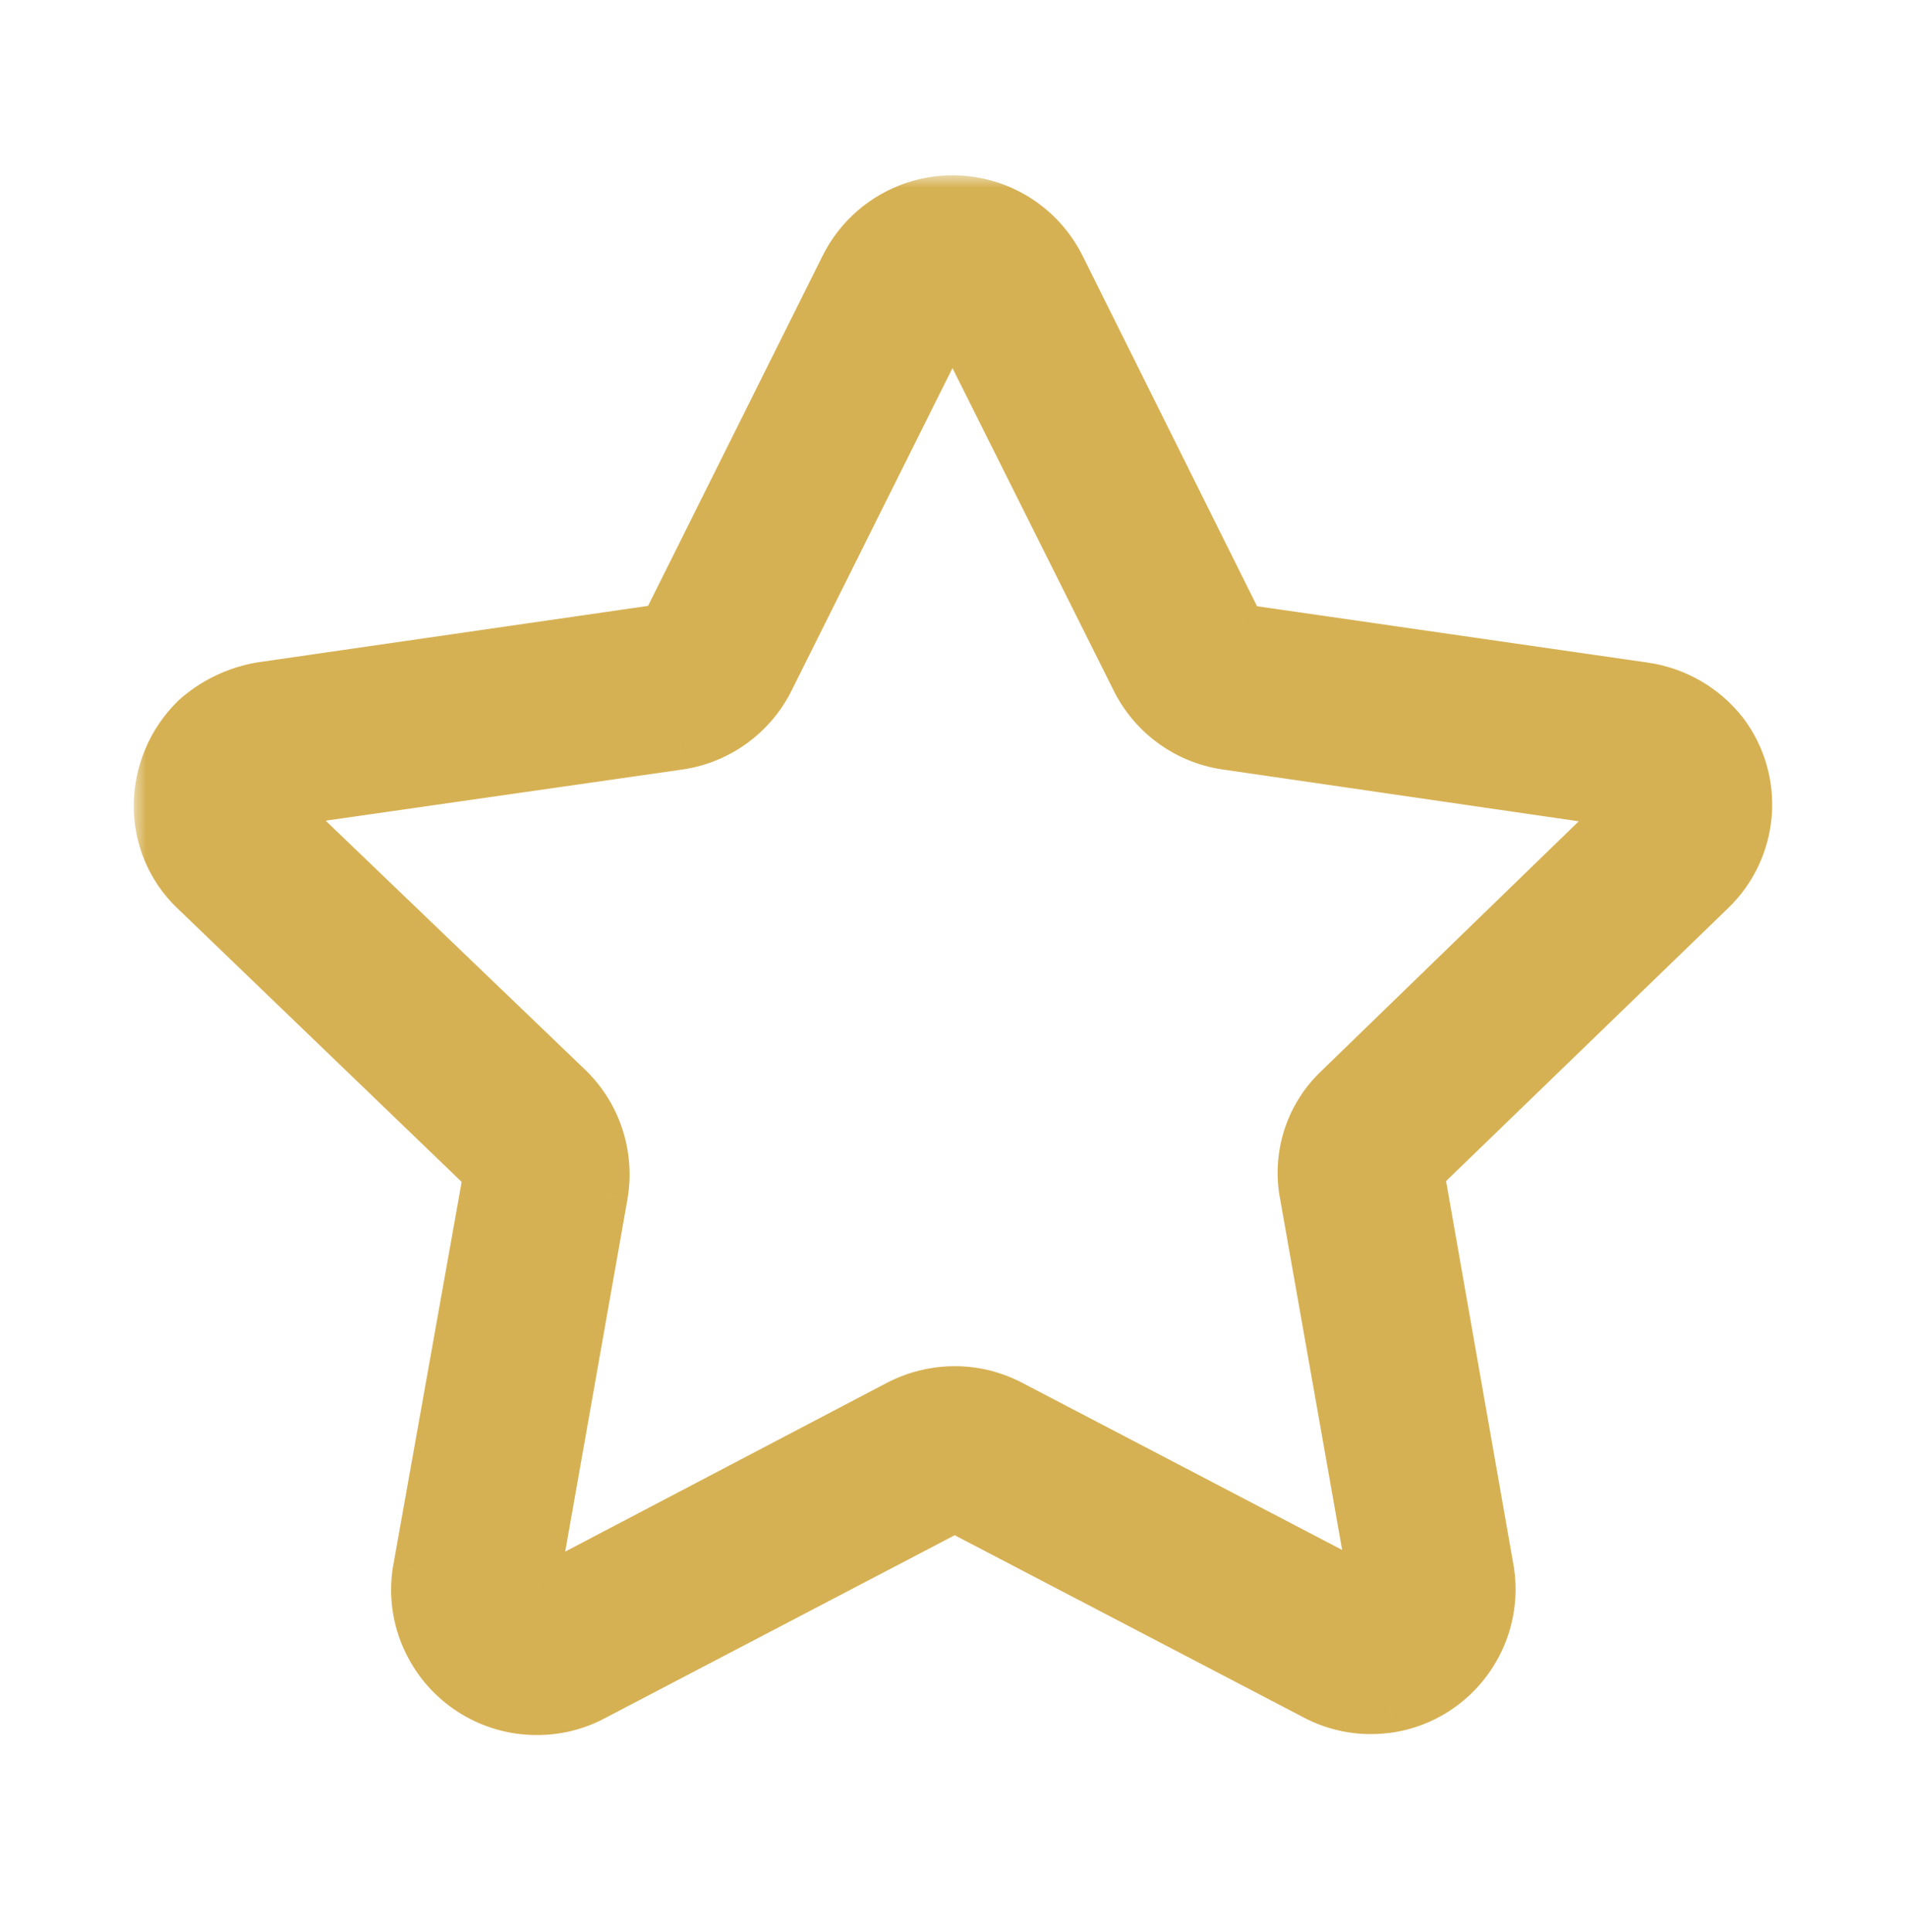
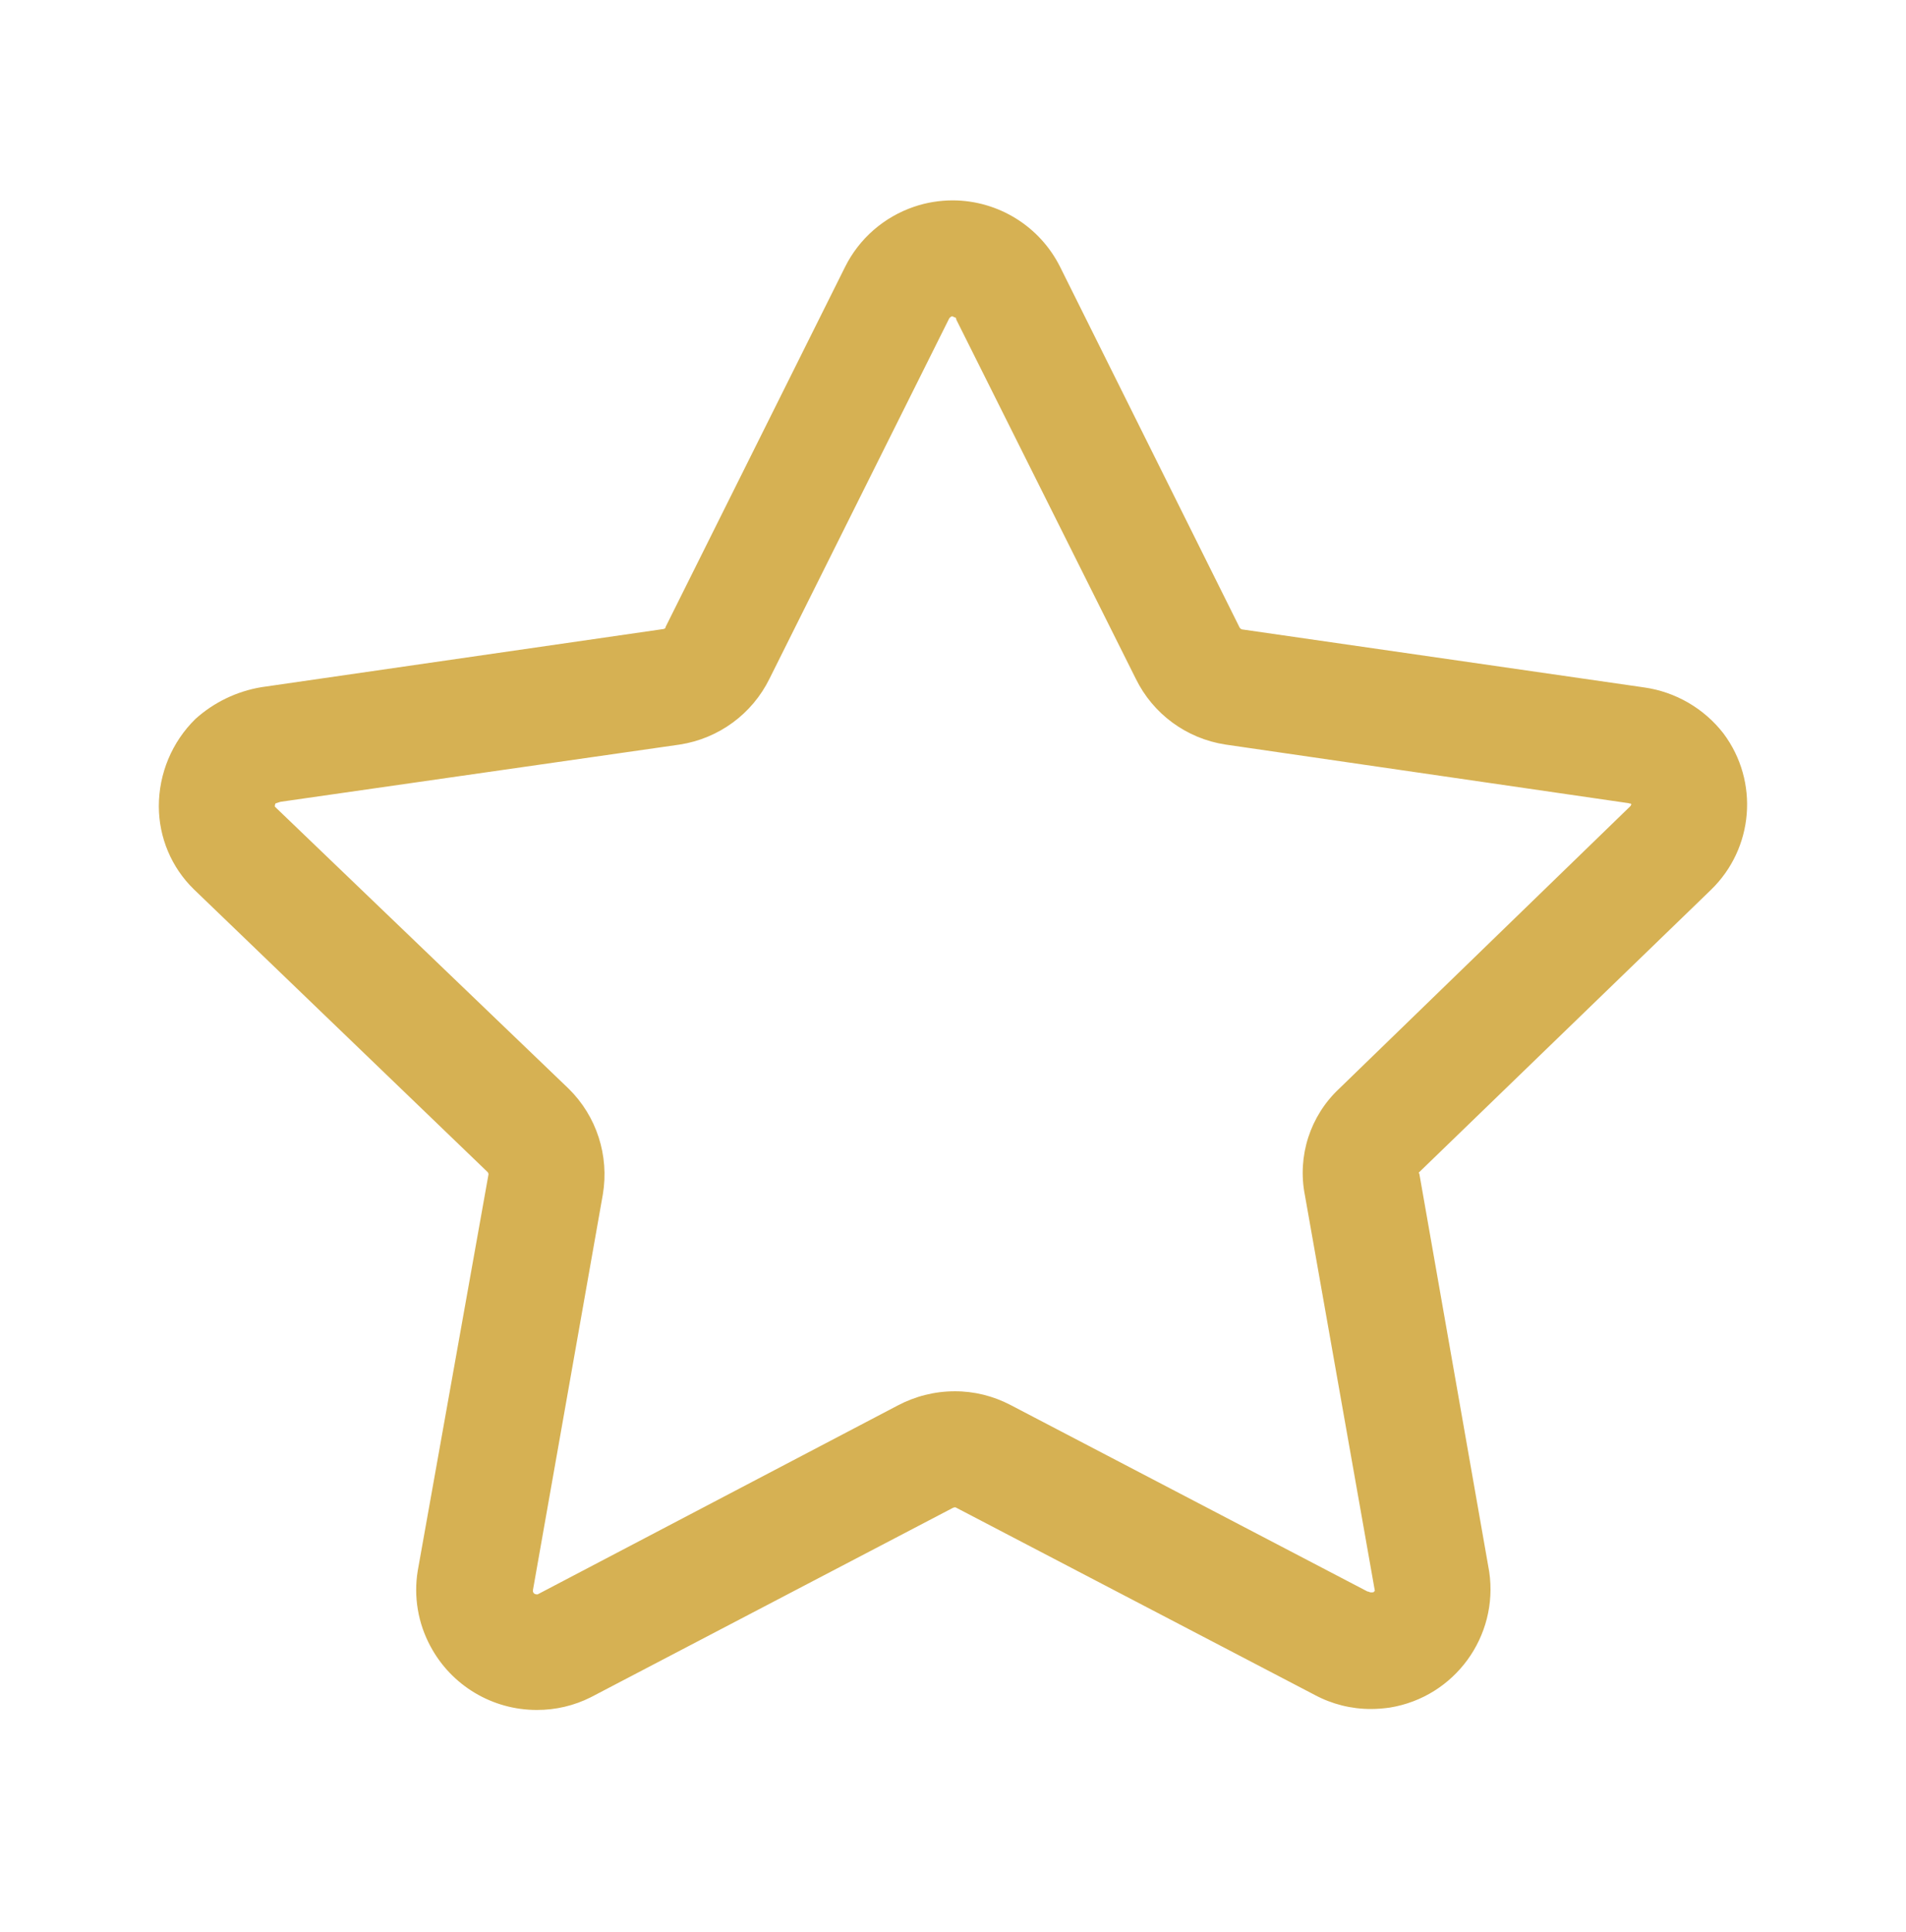
<svg xmlns="http://www.w3.org/2000/svg" width="76" height="77" viewBox="0 0 76 77" fill="none">
  <mask id="path-1-outside-1_147_2584" maskUnits="userSpaceOnUse" x="5.333" y="6.986" width="66" height="63" fill="black">
    <rect fill="white" x="5.333" y="6.986" width="66" height="63" />
    <path fill-rule="evenodd" clip-rule="evenodd" d="M17.166 65.62C18.002 67.181 19.633 68.156 21.406 68.153C22.154 68.156 22.895 67.982 23.56 67.646L37.974 60.11C38.012 60.087 38.057 60.075 38.101 60.078L52.417 67.551C53.111 67.925 53.887 68.118 54.672 68.115C54.922 68.115 55.176 68.093 55.423 68.058C58 67.637 59.761 65.224 59.381 62.643L56.594 46.778C56.58 46.757 56.575 46.754 56.573 46.752C56.572 46.751 56.572 46.749 56.572 46.746C56.572 46.737 56.594 46.715 56.594 46.715L68.216 35.473C69.932 33.817 70.151 31.147 68.723 29.235C67.947 28.234 66.81 27.575 65.556 27.398L49.526 25.086C49.498 25.086 49.466 25.055 49.434 25.023L42.275 10.646C41.467 9.022 39.814 7.996 38 7.986C37.474 7.986 36.948 8.069 36.448 8.24C35.248 8.648 34.257 9.509 33.693 10.646L26.543 24.982C26.543 25.048 26.476 25.077 26.413 25.077L10.421 27.389C9.443 27.553 8.531 27.99 7.793 28.655C6.859 29.57 6.333 30.828 6.333 32.139C6.336 33.383 6.837 34.574 7.726 35.441L19.443 46.715C19.468 46.74 19.478 46.775 19.478 46.81L16.656 62.611C16.488 63.644 16.669 64.701 17.166 65.62ZM37.908 12.632L37.94 12.61H38L38.028 12.638C38.057 12.638 38.082 12.645 38.104 12.664C38.123 12.682 38.133 12.708 38.13 12.736L45.286 27.047C45.973 28.456 47.31 29.437 48.861 29.675L64.891 32.005C64.919 32.005 64.948 32.012 64.973 32.025C64.989 32.028 65.002 32.028 65.018 32.025L65.049 32.053L65.018 32.123L53.396 43.393C52.24 44.476 51.724 46.078 52.031 47.633L54.821 63.406L54.758 63.466H54.691C54.678 63.473 54.666 63.473 54.653 63.466C54.621 63.463 54.59 63.45 54.561 63.435H54.533L40.283 55.993C39.599 55.638 38.839 55.448 38.066 55.452C37.271 55.452 36.486 55.651 35.783 56.025L21.441 63.545C21.425 63.549 21.406 63.549 21.39 63.545C21.324 63.545 21.267 63.501 21.251 63.438V63.374L24.038 47.605C24.297 46.062 23.791 44.489 22.676 43.393L10.96 32.151C10.956 32.104 10.963 32.062 10.988 32.021L11.181 31.958L27.11 29.675C28.661 29.434 29.994 28.456 30.685 27.047L37.844 12.701C37.86 12.673 37.879 12.648 37.908 12.632Z" />
  </mask>
  <path fill-rule="evenodd" clip-rule="evenodd" d="M17.166 65.62C18.002 67.181 19.633 68.156 21.406 68.153C22.154 68.156 22.895 67.982 23.56 67.646L37.974 60.11C38.012 60.087 38.057 60.075 38.101 60.078L52.417 67.551C53.111 67.925 53.887 68.118 54.672 68.115C54.922 68.115 55.176 68.093 55.423 68.058C58 67.637 59.761 65.224 59.381 62.643L56.594 46.778C56.58 46.757 56.575 46.754 56.573 46.752C56.572 46.751 56.572 46.749 56.572 46.746C56.572 46.737 56.594 46.715 56.594 46.715L68.216 35.473C69.932 33.817 70.151 31.147 68.723 29.235C67.947 28.234 66.81 27.575 65.556 27.398L49.526 25.086C49.498 25.086 49.466 25.055 49.434 25.023L42.275 10.646C41.467 9.022 39.814 7.996 38 7.986C37.474 7.986 36.948 8.069 36.448 8.24C35.248 8.648 34.257 9.509 33.693 10.646L26.543 24.982C26.543 25.048 26.476 25.077 26.413 25.077L10.421 27.389C9.443 27.553 8.531 27.99 7.793 28.655C6.859 29.57 6.333 30.828 6.333 32.139C6.336 33.383 6.837 34.574 7.726 35.441L19.443 46.715C19.468 46.74 19.478 46.775 19.478 46.81L16.656 62.611C16.488 63.644 16.669 64.701 17.166 65.62ZM37.908 12.632L37.94 12.61H38L38.028 12.638C38.057 12.638 38.082 12.645 38.104 12.664C38.123 12.682 38.133 12.708 38.13 12.736L45.286 27.047C45.973 28.456 47.31 29.437 48.861 29.675L64.891 32.005C64.919 32.005 64.948 32.012 64.973 32.025C64.989 32.028 65.002 32.028 65.018 32.025L65.049 32.053L65.018 32.123L53.396 43.393C52.24 44.476 51.724 46.078 52.031 47.633L54.821 63.406L54.758 63.466H54.691C54.678 63.473 54.666 63.473 54.653 63.466C54.621 63.463 54.59 63.45 54.561 63.435H54.533L40.283 55.993C39.599 55.638 38.839 55.448 38.066 55.452C37.271 55.452 36.486 55.651 35.783 56.025L21.441 63.545C21.425 63.549 21.406 63.549 21.39 63.545C21.324 63.545 21.267 63.501 21.251 63.438V63.374L24.038 47.605C24.297 46.062 23.791 44.489 22.676 43.393L10.96 32.151C10.956 32.104 10.963 32.062 10.988 32.021L11.181 31.958L27.11 29.675C28.661 29.434 29.994 28.456 30.685 27.047L37.844 12.701C37.86 12.673 37.879 12.648 37.908 12.632Z" fill="#D6B153" />
-   <path d="M21.406 68.153L21.411 67.153L21.405 67.153L21.406 68.153ZM17.166 65.62L18.048 65.148L18.046 65.144L17.166 65.62ZM23.56 67.646L24.01 68.539L24.017 68.536L24.023 68.532L23.56 67.646ZM37.974 60.11L38.438 60.996L38.458 60.985L38.478 60.973L37.974 60.11ZM38.101 60.078L38.564 59.191L38.38 59.095L38.172 59.081L38.101 60.078ZM52.417 67.551L52.892 66.671L52.88 66.665L52.417 67.551ZM54.672 68.115V67.115L54.668 67.115L54.672 68.115ZM55.423 68.058L55.562 69.048L55.573 69.047L55.584 69.045L55.423 68.058ZM59.381 62.643L60.37 62.497L60.368 62.484L60.366 62.47L59.381 62.643ZM56.594 46.778L57.579 46.605L57.541 46.386L57.414 46.205L56.594 46.778ZM56.573 46.752L55.749 47.319L55.751 47.321L56.573 46.752ZM56.594 46.715L55.899 45.996L55.893 46.002L55.887 46.008L56.594 46.715ZM68.216 35.473L67.522 34.753L67.521 34.754L68.216 35.473ZM68.723 29.235L69.524 28.636L69.519 28.629L69.513 28.622L68.723 29.235ZM65.556 27.398L65.413 28.388L65.416 28.388L65.556 27.398ZM49.526 25.086L49.669 24.097L49.598 24.086H49.526V25.086ZM49.434 25.023L48.539 25.469L48.612 25.615L48.727 25.73L49.434 25.023ZM42.275 10.646L41.379 11.091L41.38 11.092L42.275 10.646ZM38 7.986L38.005 6.986H38V7.986ZM36.448 8.24L36.77 9.186L36.771 9.186L36.448 8.24ZM33.693 10.646L34.588 11.093L34.589 11.091L33.693 10.646ZM26.543 24.982L25.648 24.535L25.543 24.746V24.982H26.543ZM26.413 25.077V24.077H26.341L26.27 24.087L26.413 25.077ZM10.421 27.389L10.278 26.399L10.267 26.4L10.255 26.402L10.421 27.389ZM7.793 28.655L7.123 27.912L7.108 27.926L7.093 27.941L7.793 28.655ZM6.333 32.139H5.333L5.333 32.141L6.333 32.139ZM7.726 35.441L7.028 36.157L7.033 36.162L7.726 35.441ZM19.443 46.715L20.15 46.008L20.143 46.001L20.136 45.994L19.443 46.715ZM19.478 46.81L20.462 46.985L20.478 46.898V46.81H19.478ZM16.656 62.611L15.672 62.436L15.671 62.443L15.669 62.451L16.656 62.611ZM37.94 12.61V11.61H37.624L37.366 11.79L37.94 12.61ZM37.908 12.632L38.394 13.506L38.439 13.481L38.481 13.451L37.908 12.632ZM38 12.61L38.707 11.903L38.414 11.61H38V12.61ZM38.028 12.638L37.321 13.345L37.614 13.638H38.028V12.638ZM38.104 12.664L38.811 11.956L38.784 11.929L38.755 11.904L38.104 12.664ZM38.13 12.736L37.136 12.626L37.103 12.919L37.235 13.184L38.13 12.736ZM45.286 27.047L46.185 26.608L46.181 26.599L45.286 27.047ZM48.861 29.675L48.71 30.663L48.718 30.664L48.861 29.675ZM64.891 32.005L64.747 32.995L64.819 33.005H64.891V32.005ZM64.973 32.025L64.526 32.919L64.646 32.979L64.777 33.005L64.973 32.025ZM65.018 32.025L65.687 31.281L65.314 30.945L64.822 31.044L65.018 32.025ZM65.049 32.053L65.96 32.467L66.263 31.8L65.718 31.31L65.049 32.053ZM65.018 32.123L65.714 32.84L65.85 32.709L65.928 32.536L65.018 32.123ZM53.396 43.393L54.08 44.123L54.086 44.117L54.092 44.111L53.396 43.393ZM52.031 47.633L53.016 47.459L53.014 47.449L53.012 47.439L52.031 47.633ZM54.821 63.406L55.51 64.131L55.899 63.761L55.806 63.232L54.821 63.406ZM54.758 63.466V64.466H55.157L55.446 64.191L54.758 63.466ZM54.691 63.466V62.466H54.455L54.244 62.572L54.691 63.466ZM54.653 63.466L55.1 62.572L54.936 62.49L54.753 62.471L54.653 63.466ZM54.561 63.435L55.047 62.56L54.82 62.435H54.561V63.435ZM54.533 63.435L54.07 64.321L54.288 64.435H54.533V63.435ZM40.283 55.993L40.746 55.107L40.743 55.105L40.283 55.993ZM38.066 55.452V56.452L38.07 56.452L38.066 55.452ZM35.783 56.025L36.247 56.91L36.252 56.908L35.783 56.025ZM21.441 63.545L21.637 64.526L21.778 64.498L21.906 64.431L21.441 63.545ZM21.39 63.545L21.587 62.565L21.489 62.545H21.39V63.545ZM21.251 63.438H20.251V63.561L20.281 63.68L21.251 63.438ZM21.251 63.374L20.266 63.2L20.251 63.287V63.374H21.251ZM24.038 47.605L25.023 47.779L25.024 47.77L24.038 47.605ZM22.676 43.393L23.377 42.68L23.369 42.671L22.676 43.393ZM10.96 32.151L9.962 32.218L9.988 32.604L10.267 32.873L10.96 32.151ZM10.988 32.021L10.677 31.071L10.328 31.185L10.136 31.497L10.988 32.021ZM11.181 31.958L11.039 30.968L10.953 30.98L10.87 31.008L11.181 31.958ZM27.11 29.675L27.251 30.665L27.263 30.663L27.11 29.675ZM30.685 27.047L29.79 26.6L29.787 26.607L30.685 27.047ZM37.844 12.701L36.97 12.216L36.96 12.235L36.95 12.255L37.844 12.701ZM21.405 67.153C20.001 67.156 18.709 66.383 18.048 65.148L16.285 66.092C17.295 67.978 19.265 69.157 21.408 69.153L21.405 67.153ZM23.109 66.754C22.586 67.018 22.001 67.156 21.411 67.153L21.402 69.153C22.307 69.157 23.204 68.946 24.01 68.539L23.109 66.754ZM37.511 59.224L23.096 66.76L24.023 68.532L38.438 60.996L37.511 59.224ZM38.172 59.081C37.893 59.061 37.651 59.141 37.471 59.246L38.478 60.973C38.374 61.034 38.22 61.089 38.03 61.075L38.172 59.081ZM52.88 66.665L38.564 59.191L37.638 60.965L51.955 68.438L52.88 66.665ZM54.668 67.115C54.049 67.118 53.438 66.965 52.892 66.671L51.943 68.432C52.784 68.885 53.724 69.119 54.676 69.115L54.668 67.115ZM55.283 67.068C55.07 67.098 54.865 67.115 54.672 67.115V69.115C54.98 69.115 55.281 69.088 55.562 69.048L55.283 67.068ZM58.392 62.789C58.692 64.83 57.299 66.738 55.261 67.071L55.584 69.045C58.701 68.536 60.83 65.618 60.37 62.497L58.392 62.789ZM55.609 46.951L58.396 62.816L60.366 62.47L57.579 46.605L55.609 46.951ZM55.751 47.321C55.771 47.35 55.79 47.374 55.805 47.393C55.821 47.411 55.834 47.425 55.843 47.435C55.851 47.444 55.858 47.452 55.862 47.455C55.864 47.457 55.865 47.459 55.866 47.459C55.867 47.46 55.868 47.461 55.868 47.461C55.869 47.462 55.864 47.457 55.858 47.451C55.852 47.444 55.844 47.437 55.837 47.429C55.806 47.395 55.786 47.366 55.775 47.352L57.414 46.205C57.388 46.168 57.358 46.128 57.32 46.087C57.311 46.077 57.303 46.068 57.295 46.06C57.288 46.053 57.282 46.047 57.282 46.047C57.281 46.046 57.284 46.048 57.287 46.051C57.29 46.054 57.297 46.062 57.305 46.071C57.313 46.08 57.326 46.094 57.341 46.112C57.356 46.13 57.375 46.154 57.395 46.183L55.751 47.321ZM55.572 46.746C55.572 46.746 55.572 46.747 55.572 46.748C55.572 46.749 55.572 46.75 55.572 46.752C55.572 46.755 55.572 46.762 55.572 46.771C55.573 46.785 55.574 46.824 55.58 46.873C55.597 47.009 55.645 47.167 55.749 47.319L57.397 46.185C57.439 46.246 57.481 46.322 57.513 46.412C57.544 46.498 57.558 46.573 57.565 46.626C57.571 46.675 57.572 46.713 57.572 46.726C57.572 46.739 57.572 46.751 57.572 46.746H55.572ZM56.594 46.715C55.887 46.008 55.887 46.008 55.887 46.008C55.887 46.008 55.887 46.008 55.887 46.008C55.887 46.008 55.887 46.008 55.887 46.008C55.886 46.008 55.886 46.009 55.886 46.009C55.886 46.009 55.885 46.01 55.885 46.01C55.884 46.011 55.883 46.012 55.882 46.013C55.88 46.015 55.878 46.017 55.876 46.019C55.871 46.024 55.866 46.029 55.86 46.036C55.849 46.048 55.831 46.067 55.811 46.091C55.795 46.111 55.759 46.156 55.721 46.218C55.716 46.227 55.572 46.441 55.572 46.746H57.572C57.572 46.924 57.524 47.057 57.502 47.114C57.475 47.18 57.447 47.23 57.43 47.257C57.397 47.312 57.366 47.349 57.355 47.363C57.341 47.38 57.329 47.393 57.322 47.401C57.318 47.405 57.314 47.409 57.311 47.412C57.309 47.414 57.308 47.415 57.306 47.417C57.305 47.418 57.305 47.419 57.304 47.419C57.303 47.42 57.303 47.42 57.303 47.421C57.302 47.421 57.302 47.421 57.302 47.421C57.302 47.421 57.302 47.421 57.302 47.422C57.302 47.422 57.302 47.422 57.302 47.422C57.301 47.422 57.301 47.422 56.594 46.715ZM67.521 34.754L55.899 45.996L57.29 47.433L68.911 36.192L67.521 34.754ZM67.921 29.833C69.048 31.342 68.876 33.447 67.522 34.753L68.91 36.193C70.989 34.187 71.254 30.953 69.524 28.636L67.921 29.833ZM65.416 28.388C66.413 28.529 67.316 29.053 67.932 29.847L69.513 28.622C68.577 27.415 67.207 26.622 65.696 26.408L65.416 28.388ZM49.384 26.076L65.413 28.388L65.699 26.408L49.669 24.097L49.384 26.076ZM48.727 25.73C48.731 25.733 48.795 25.8 48.872 25.859C48.925 25.9 49.166 26.086 49.526 26.086V24.086C49.704 24.086 49.843 24.135 49.925 24.174C50.007 24.212 50.064 24.253 50.091 24.274C50.138 24.309 50.17 24.344 50.142 24.316L48.727 25.73ZM41.38 11.092L48.539 25.469L50.33 24.577L43.17 10.2L41.38 11.092ZM37.994 8.986C39.433 8.994 40.741 9.807 41.379 11.091L43.17 10.201C42.194 8.237 40.196 6.998 38.005 6.986L37.994 8.986ZM36.771 9.186C37.162 9.052 37.578 8.986 38 8.986V6.986C37.37 6.986 36.735 7.085 36.125 7.293L36.771 9.186ZM34.589 11.091C35.034 10.193 35.818 9.511 36.77 9.186L36.126 7.293C34.678 7.786 33.479 8.826 32.797 10.202L34.589 11.091ZM27.438 25.428L34.588 11.093L32.798 10.2L25.648 24.535L27.438 25.428ZM26.413 26.077C26.573 26.077 26.806 26.044 27.034 25.901C27.301 25.733 27.543 25.412 27.543 24.982H25.543C25.543 24.824 25.584 24.659 25.674 24.51C25.761 24.365 25.872 24.269 25.969 24.208C26.148 24.095 26.316 24.077 26.413 24.077V26.077ZM10.564 28.378L26.556 26.067L26.27 24.087L10.278 26.399L10.564 28.378ZM8.462 29.398C9.057 28.862 9.794 28.508 10.587 28.375L10.255 26.402C9.091 26.598 8.004 27.119 7.123 27.912L8.462 29.398ZM7.333 32.139C7.333 31.095 7.752 30.095 8.493 29.369L7.093 27.941C5.966 29.045 5.333 30.56 5.333 32.139H7.333ZM8.424 34.725C7.729 34.047 7.335 33.114 7.333 32.136L5.333 32.141C5.337 33.652 5.944 35.101 7.028 36.157L8.424 34.725ZM20.136 45.994L8.42 34.721L7.033 36.162L18.75 47.435L20.136 45.994ZM20.478 46.81C20.478 46.608 20.423 46.28 20.15 46.008L18.736 47.422C18.514 47.2 18.478 46.941 18.478 46.81H20.478ZM17.641 62.787L20.462 46.985L18.493 46.634L15.672 62.436L17.641 62.787ZM18.046 65.144C17.653 64.419 17.511 63.585 17.643 62.772L15.669 62.451C15.466 63.702 15.685 64.984 16.287 66.096L18.046 65.144ZM37.366 11.79L37.334 11.813L38.481 13.451L38.513 13.429L37.366 11.79ZM38 11.61H37.94V13.61H38V11.61ZM38.735 11.931L38.707 11.903L37.293 13.317L37.321 13.345L38.735 11.931ZM38.755 11.904C38.5 11.686 38.217 11.638 38.028 11.638V13.638C37.97 13.638 37.878 13.632 37.77 13.598C37.657 13.563 37.548 13.504 37.453 13.423L38.755 11.904ZM39.123 12.847C39.161 12.511 39.041 12.186 38.811 11.956L37.397 13.371C37.205 13.179 37.105 12.905 37.136 12.626L39.123 12.847ZM46.181 26.599L39.024 12.289L37.235 13.184L44.392 27.494L46.181 26.599ZM49.013 28.686C47.784 28.498 46.728 27.722 46.185 26.608L44.387 27.485C45.219 29.19 46.835 30.376 48.71 30.663L49.013 28.686ZM65.035 31.016L49.005 28.685L48.718 30.664L64.747 32.995L65.035 31.016ZM65.421 31.13C65.248 31.044 65.065 31.006 64.891 31.006V33.005C64.774 33.005 64.648 32.98 64.526 32.919L65.421 31.13ZM64.822 31.044C64.866 31.035 64.925 31.027 64.996 31.027C65.066 31.027 65.125 31.035 65.169 31.044L64.777 33.005C64.922 33.034 65.069 33.034 65.214 33.005L64.822 31.044ZM65.718 31.31L65.687 31.281L64.349 32.768L64.38 32.796L65.718 31.31ZM65.928 32.536L65.96 32.467L64.139 31.639L64.107 31.709L65.928 32.536ZM54.092 44.111L65.714 32.84L64.322 31.405L52.7 42.675L54.092 44.111ZM53.012 47.439C52.772 46.223 53.176 44.97 54.08 44.123L52.712 42.663C51.305 43.982 50.676 45.933 51.05 47.827L53.012 47.439ZM55.806 63.232L53.016 47.459L51.047 47.807L53.836 63.58L55.806 63.232ZM55.446 64.191L55.51 64.131L54.132 62.681L54.069 62.741L55.446 64.191ZM54.691 64.466H54.758V62.466H54.691V64.466ZM54.206 64.361C54.5 64.508 54.844 64.508 55.138 64.361L54.244 62.572C54.36 62.514 54.506 62.471 54.672 62.471C54.839 62.471 54.984 62.514 55.1 62.572L54.206 64.361ZM54.076 64.309C54.169 64.361 54.336 64.44 54.554 64.461L54.753 62.471C54.834 62.479 54.899 62.498 54.944 62.514C54.989 62.53 55.024 62.548 55.047 62.56L54.076 64.309ZM54.533 64.435H54.561V62.435H54.533V64.435ZM39.82 56.879L54.07 64.321L54.996 62.548L40.746 55.107L39.82 56.879ZM38.07 56.452C38.676 56.449 39.277 56.598 39.822 56.881L40.743 55.105C39.92 54.679 39.002 54.448 38.062 54.452L38.07 56.452ZM36.252 56.908C36.814 56.609 37.438 56.452 38.066 56.452V54.452C37.104 54.452 36.158 54.693 35.314 55.142L36.252 56.908ZM21.906 64.431L36.247 56.91L35.319 55.139L20.977 62.66L21.906 64.431ZM21.194 64.526C21.34 64.555 21.492 64.555 21.637 64.526L21.245 62.565C21.309 62.552 21.367 62.548 21.416 62.548C21.465 62.548 21.522 62.552 21.587 62.565L21.194 64.526ZM20.281 63.68C20.41 64.196 20.872 64.546 21.39 64.546V62.545C21.776 62.545 22.124 62.807 22.221 63.195L20.281 63.68ZM20.251 63.374V63.438H22.251V63.374H20.251ZM23.053 47.431L20.266 63.2L22.236 63.548L25.023 47.779L23.053 47.431ZM21.975 44.106C22.856 44.971 23.258 46.217 23.052 47.438L25.024 47.77C25.337 45.908 24.726 44.006 23.377 42.68L21.975 44.106ZM10.267 32.873L21.984 44.114L23.369 42.671L11.652 31.43L10.267 32.873ZM10.136 31.497C9.974 31.762 9.949 32.025 9.962 32.218L11.957 32.085C11.96 32.123 11.961 32.195 11.943 32.283C11.924 32.377 11.888 32.466 11.84 32.545L10.136 31.497ZM10.87 31.008L10.677 31.071L11.3 32.972L11.493 32.908L10.87 31.008ZM26.968 28.685L11.039 30.968L11.323 32.948L27.251 30.665L26.968 28.685ZM29.787 26.607C29.241 27.721 28.186 28.496 26.956 28.687L27.263 30.663C29.136 30.372 30.748 29.19 31.583 27.486L29.787 26.607ZM36.95 12.255L29.79 26.6L31.579 27.493L38.739 13.148L36.95 12.255ZM37.422 11.758C37.155 11.906 37.023 12.121 36.97 12.216L38.719 13.187C38.698 13.225 38.604 13.389 38.394 13.506L37.422 11.758Z" fill="#D6B153" mask="url(#path-1-outside-1_147_2584)" />
</svg>